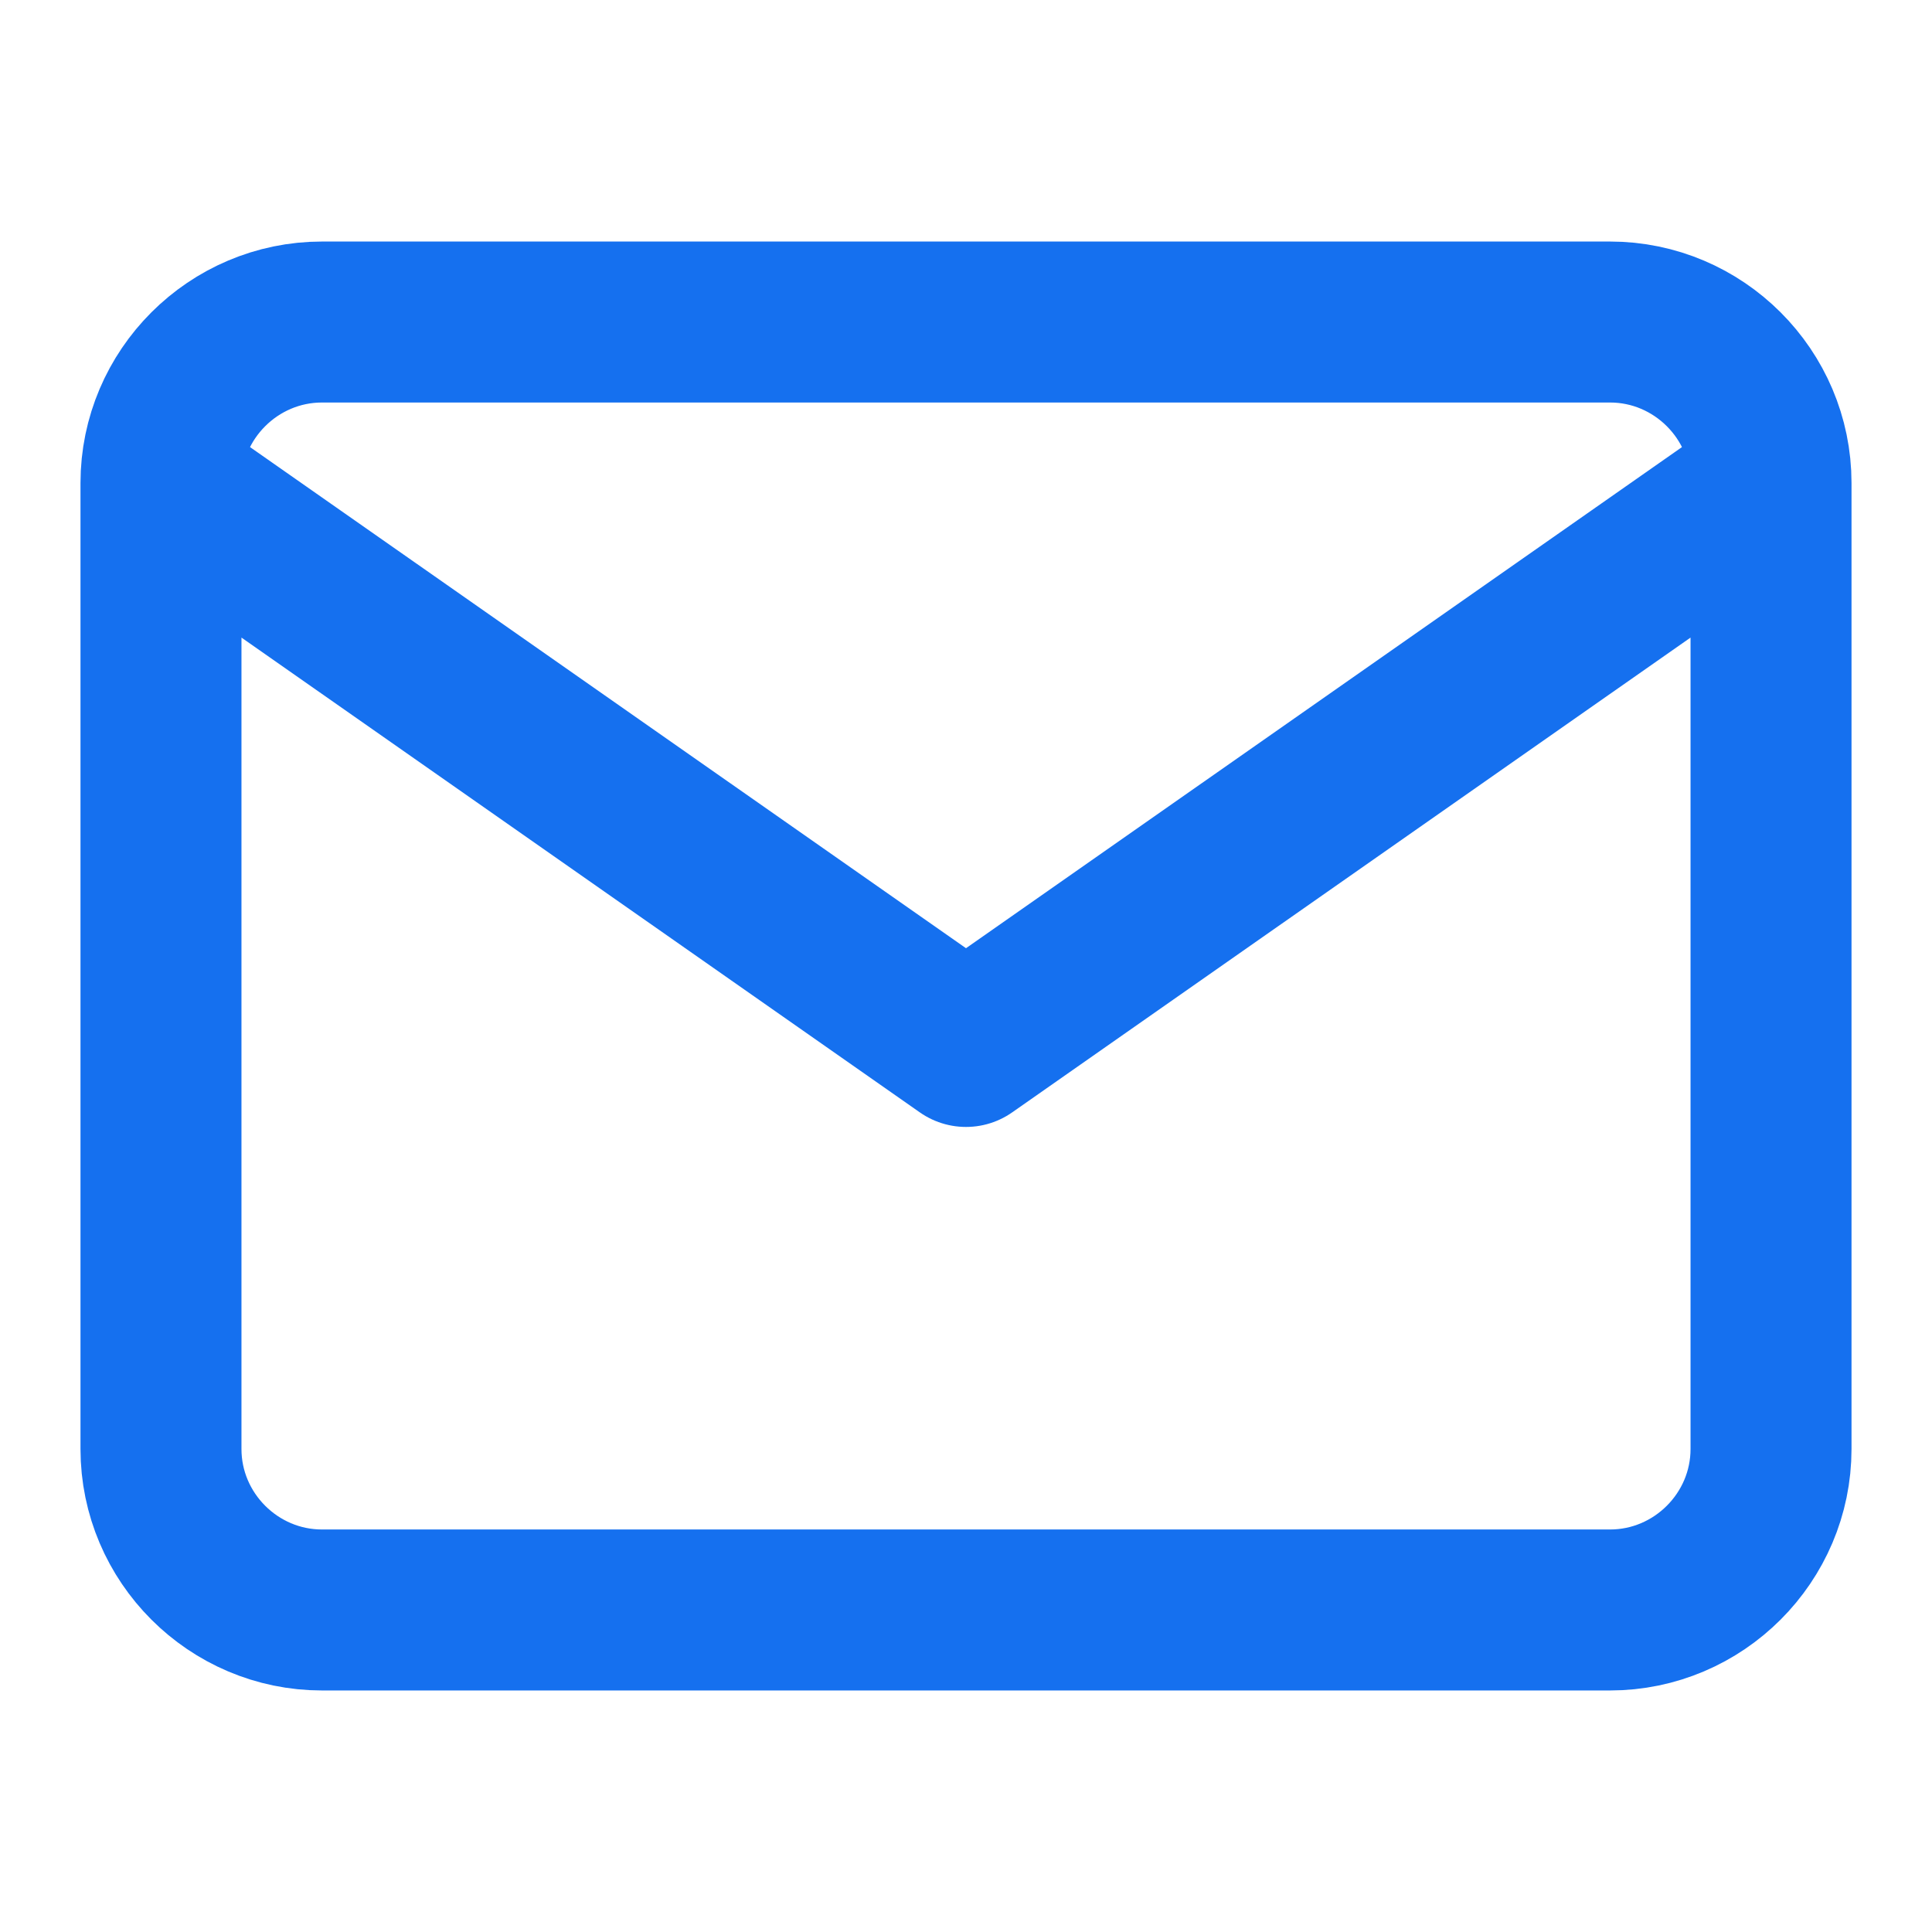
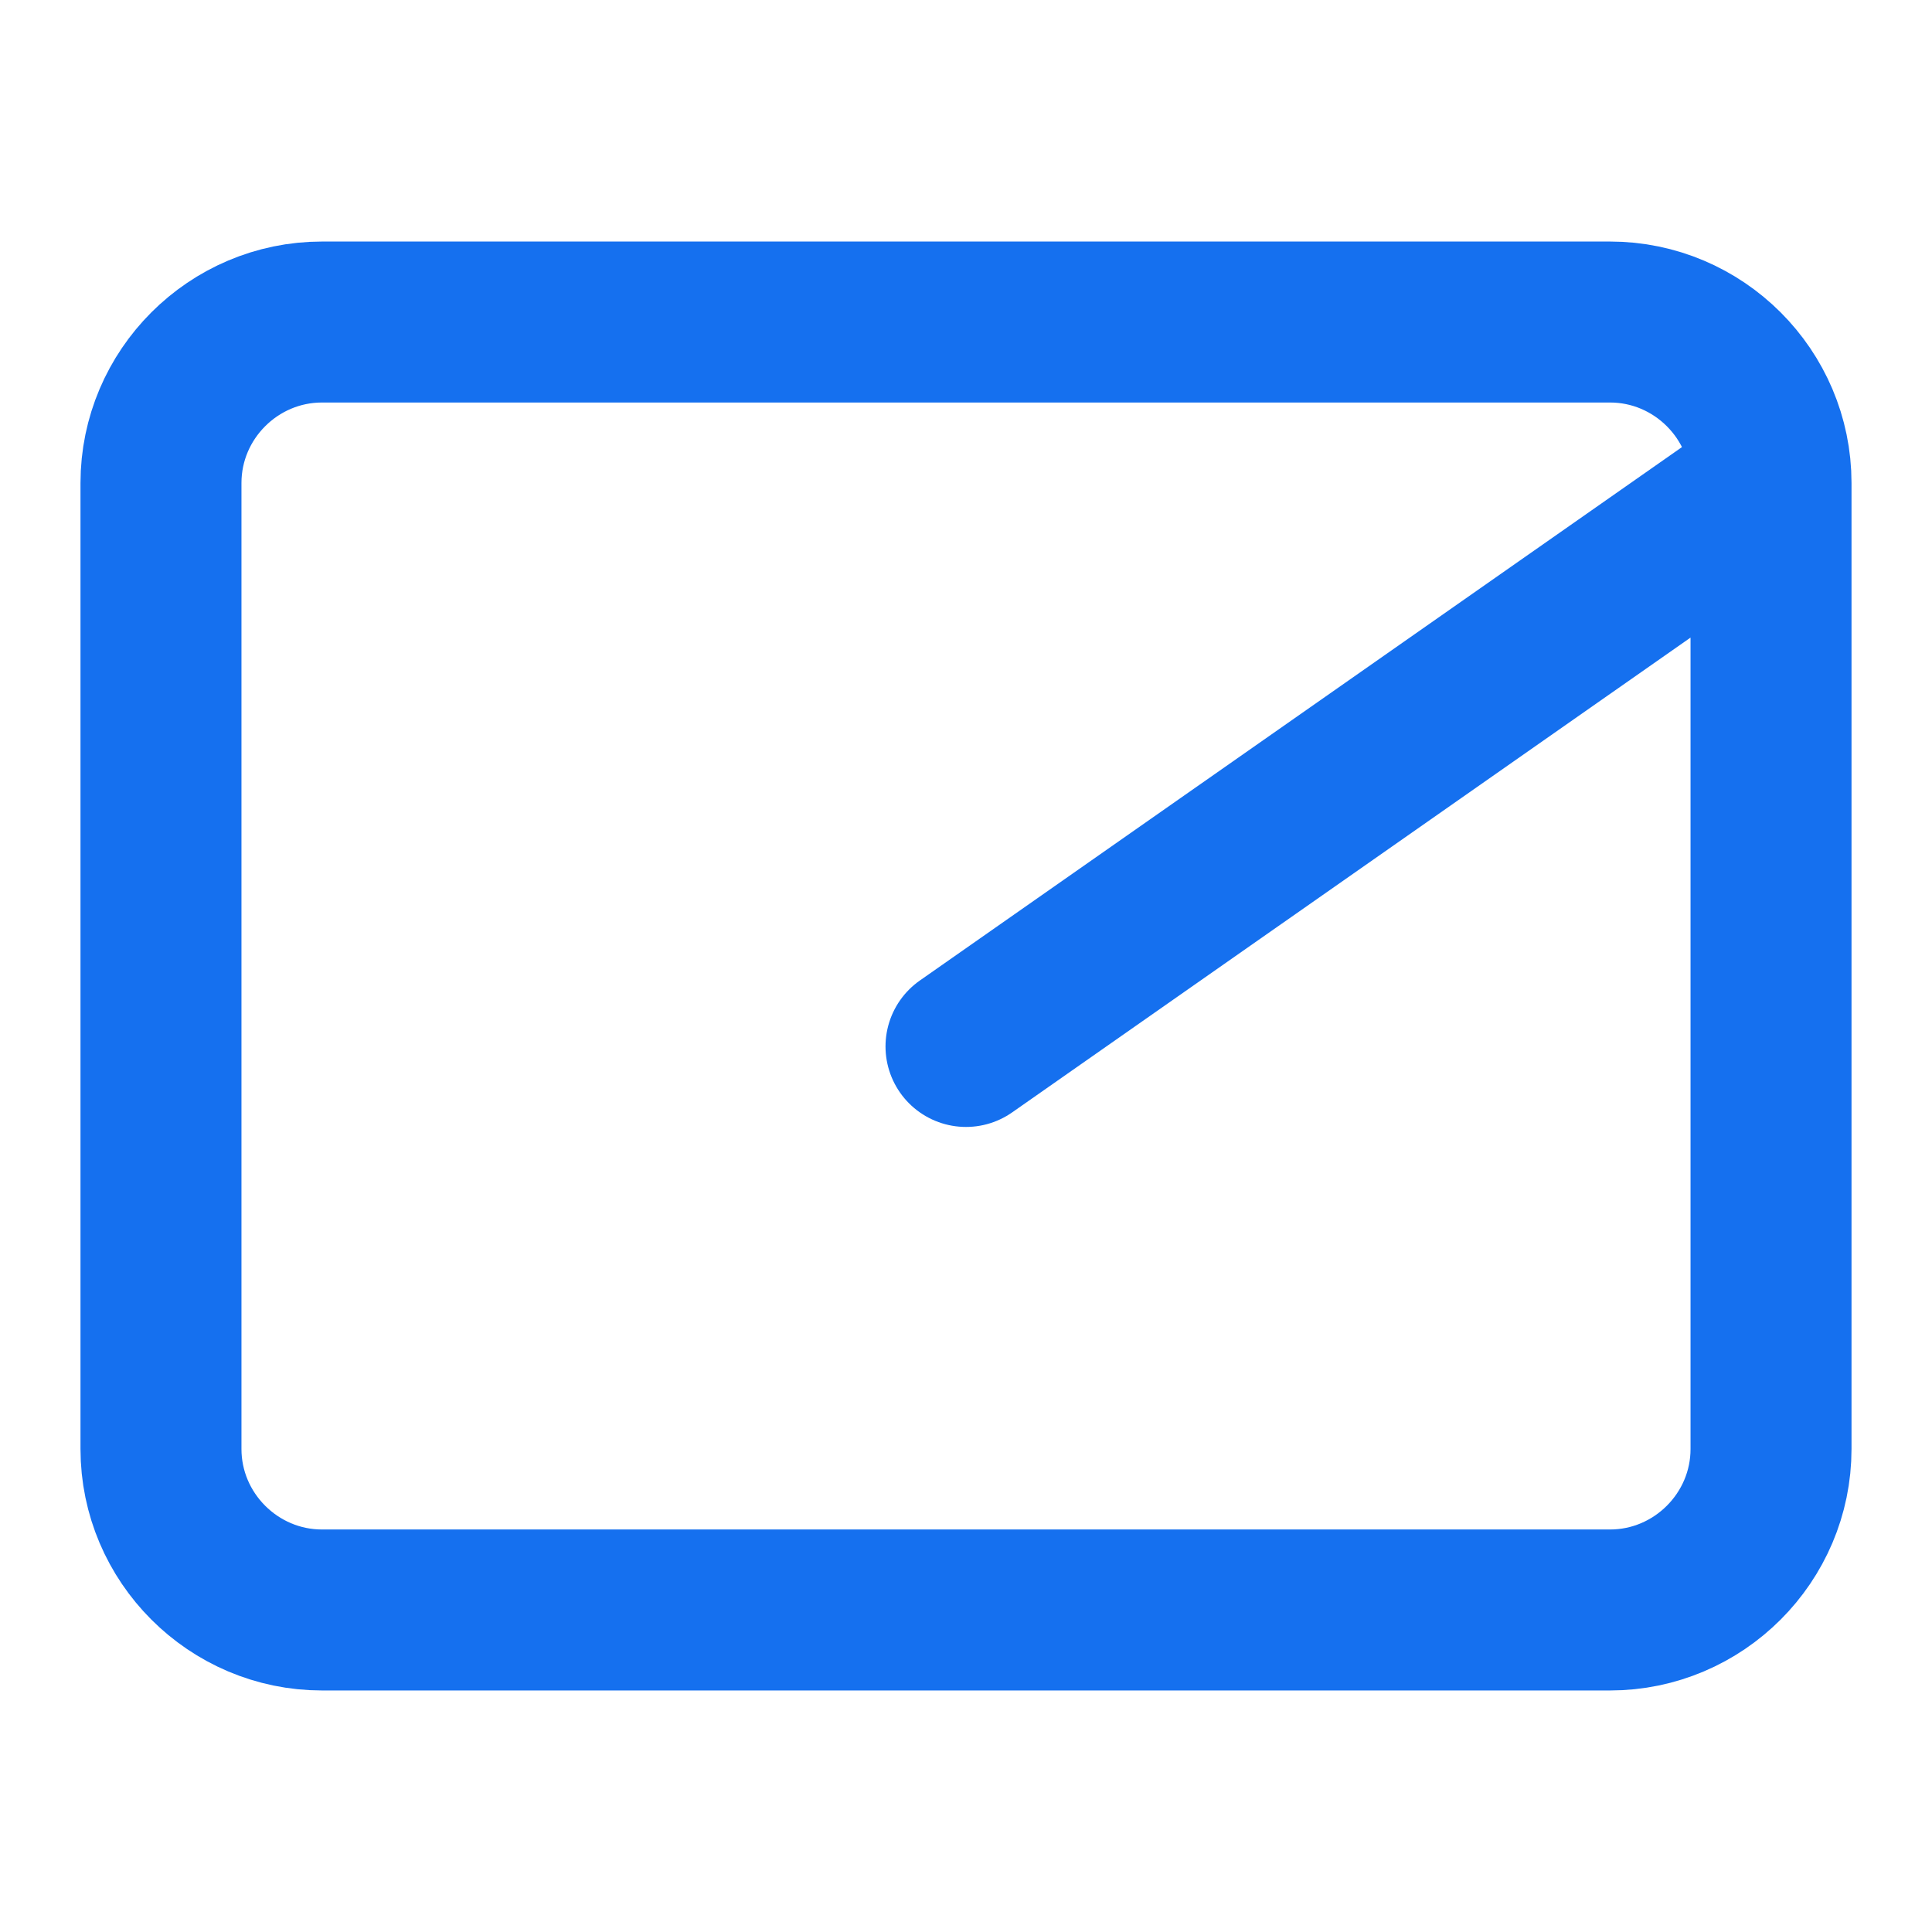
<svg xmlns="http://www.w3.org/2000/svg" width="28" height="28" viewBox="0 0 28 28" fill="none">
  <g id="mail">
-     <path id="Icon" d="M25.667 7C25.667 5.716 24.617 4.667 23.333 4.667H4.667C3.383 4.667 2.333 5.716 2.333 7M25.667 7V21C25.667 22.283 24.617 23.333 23.333 23.333H4.667C3.383 23.333 2.333 22.283 2.333 21V7M25.667 7L14 15.166L2.333 7" stroke="#1570EF" stroke-width="2.333" stroke-linecap="round" stroke-linejoin="round" />
+     <path id="Icon" d="M25.667 7C25.667 5.716 24.617 4.667 23.333 4.667H4.667C3.383 4.667 2.333 5.716 2.333 7M25.667 7V21C25.667 22.283 24.617 23.333 23.333 23.333H4.667C3.383 23.333 2.333 22.283 2.333 21V7M25.667 7L14 15.166" stroke="#1570EF" stroke-width="2.333" stroke-linecap="round" stroke-linejoin="round" />
  </g>
</svg>